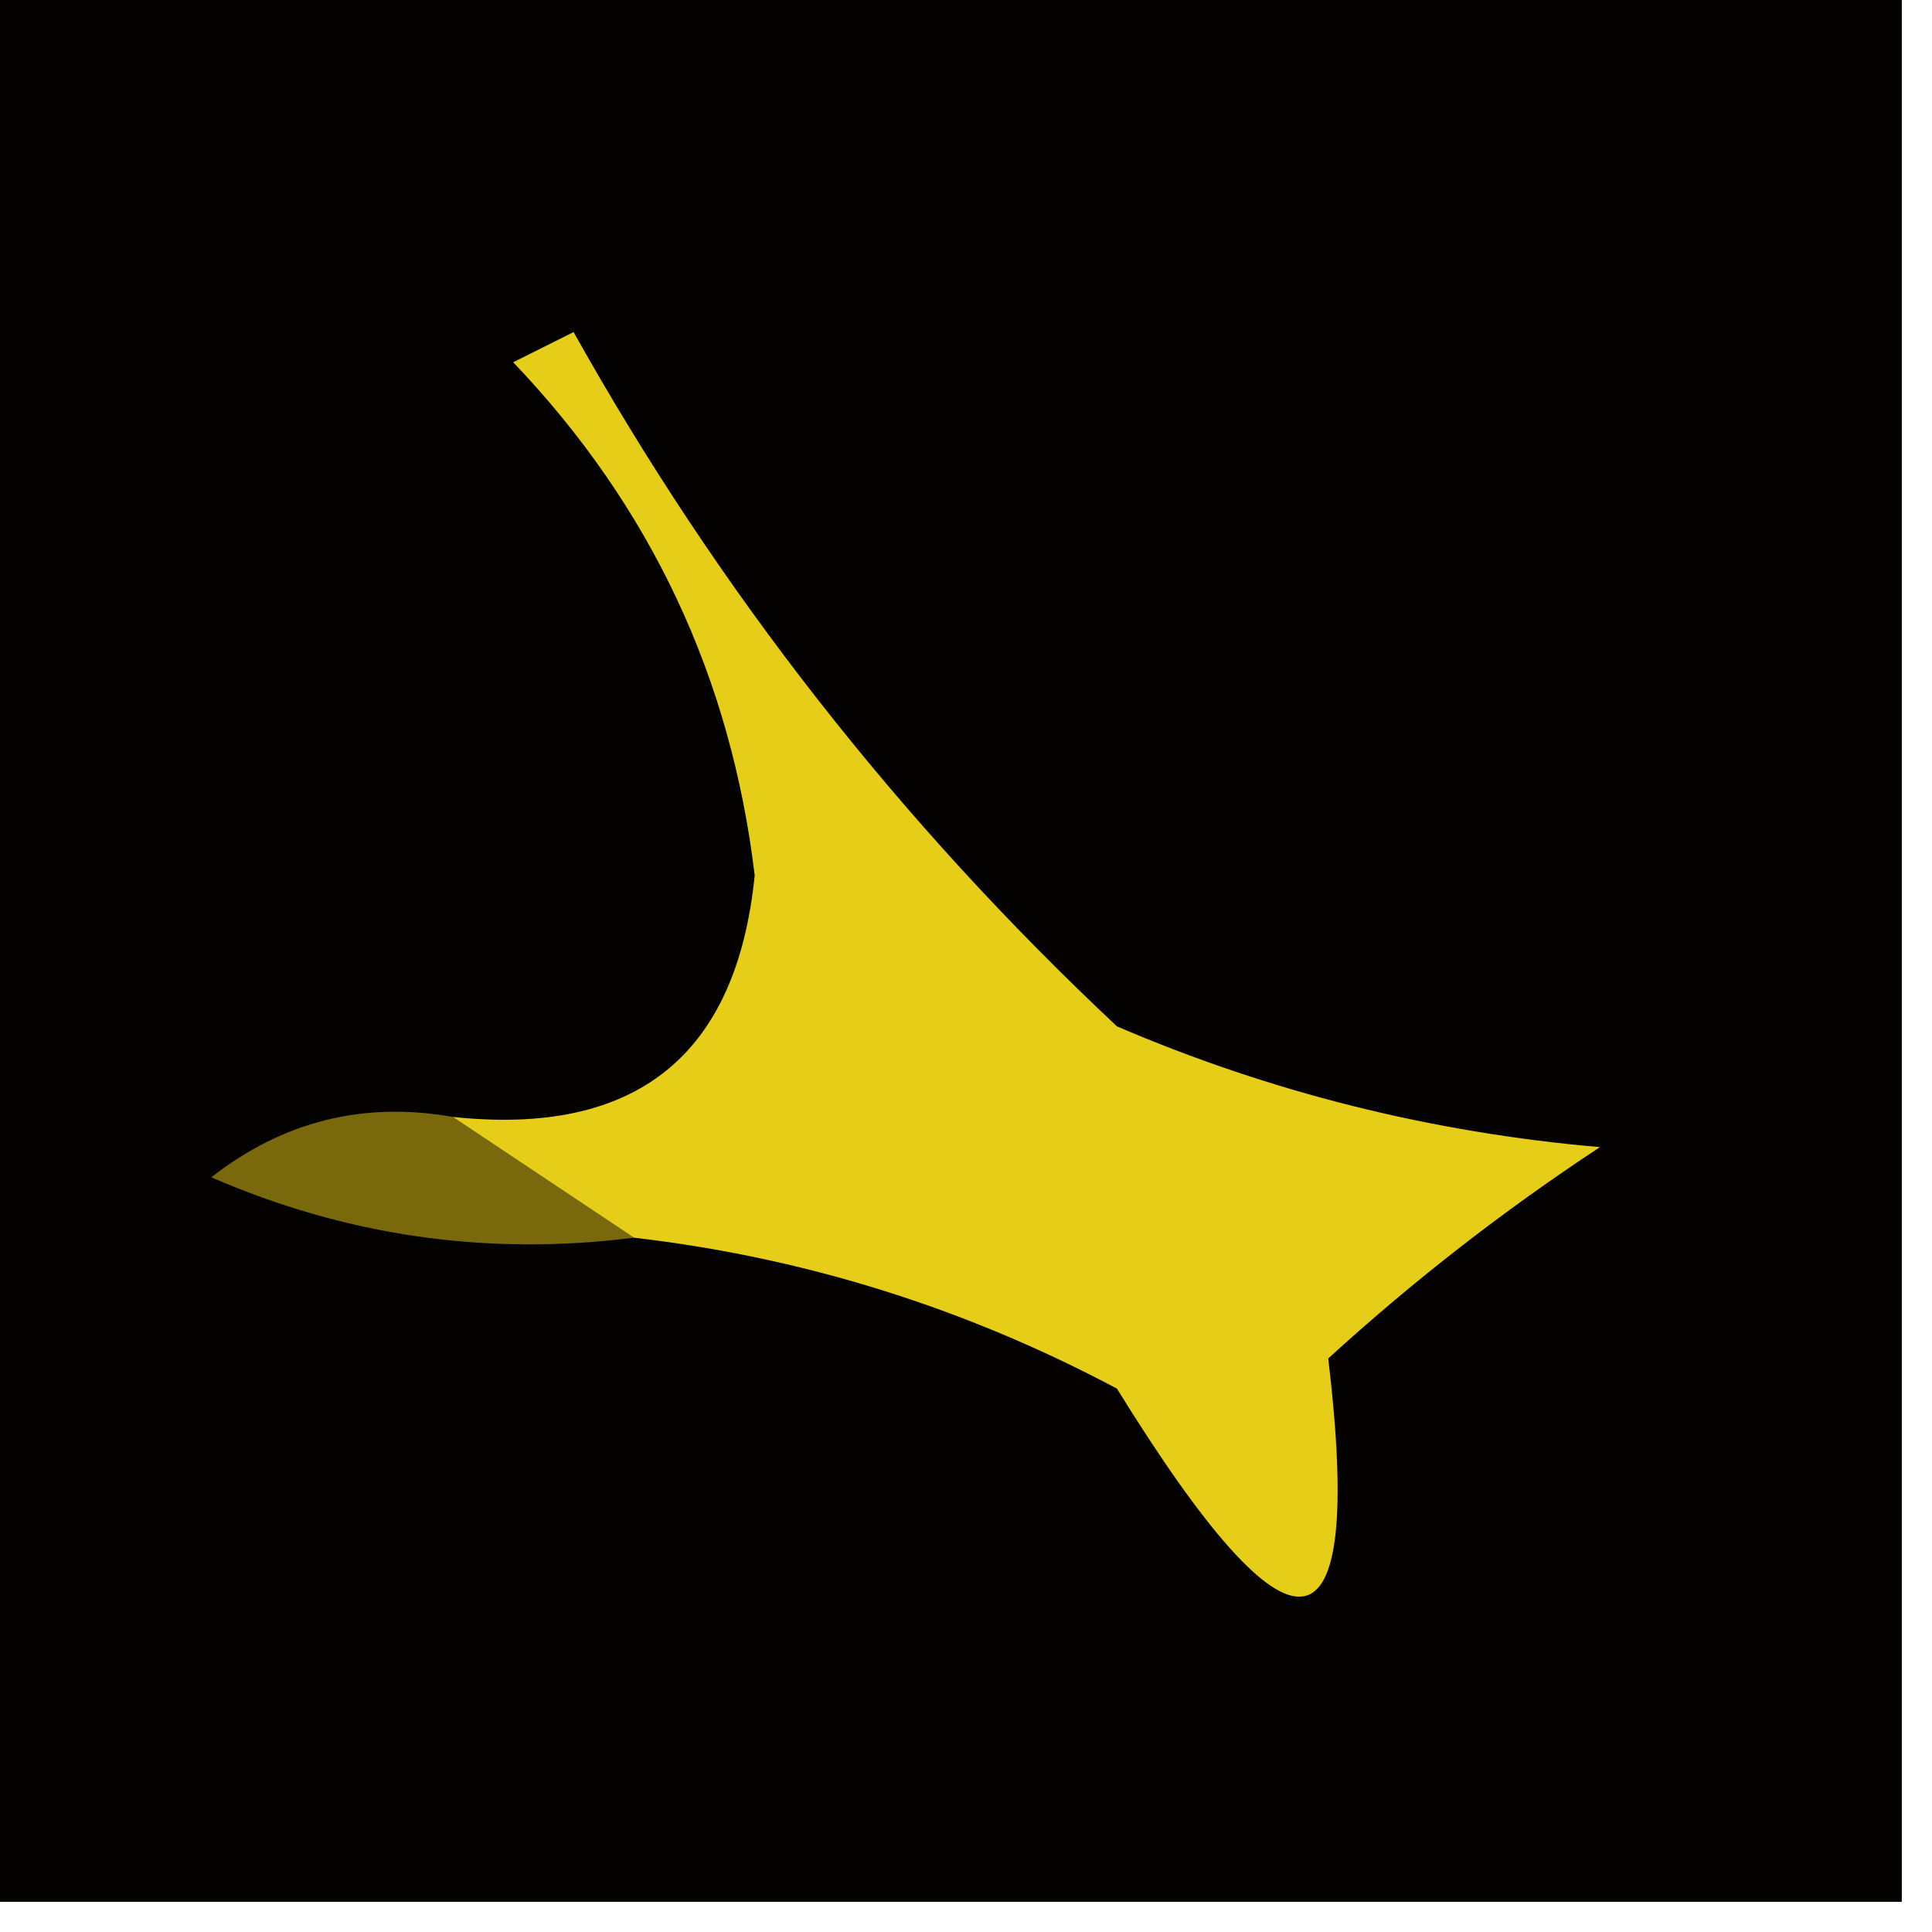
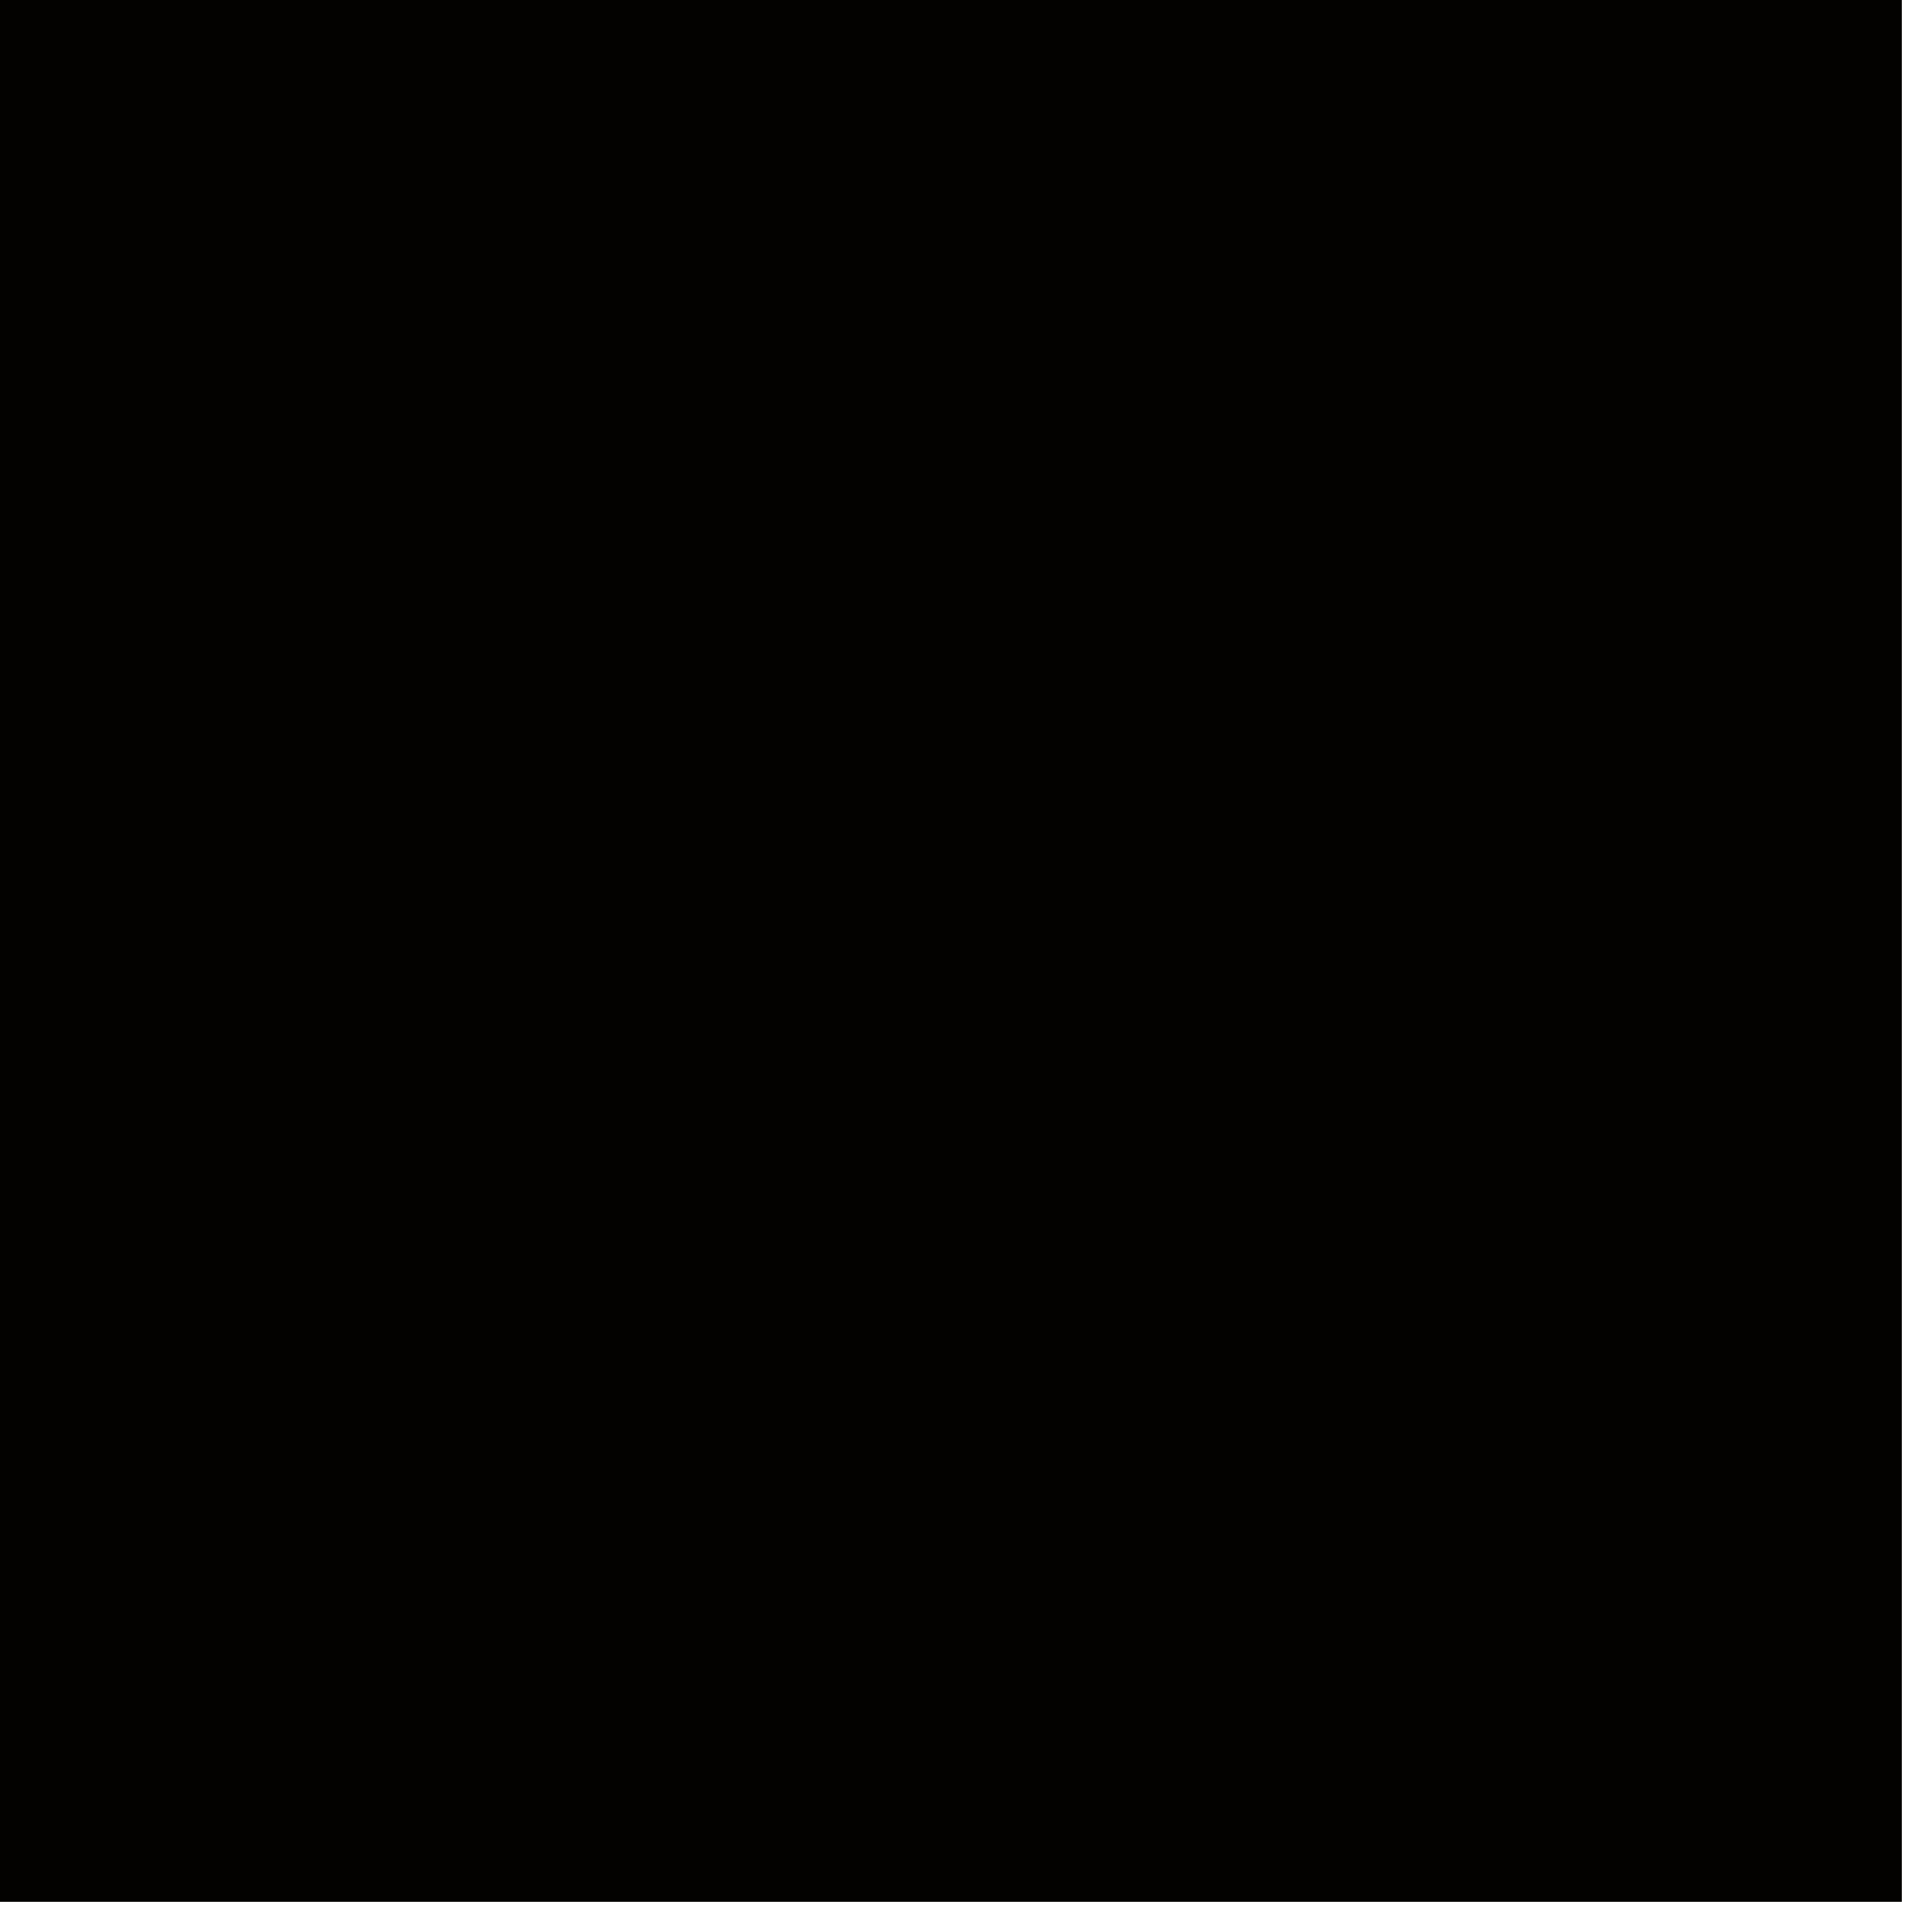
<svg xmlns="http://www.w3.org/2000/svg" version="1.1" width="32px" height="32px" style="shape-rendering:geometricPrecision; text-rendering:geometricPrecision; image-rendering:optimizeQuality; fill-rule:evenodd; clip-rule:evenodd">
  <g>
    <path style="opacity:1" fill="#030200" d="M -0.5,-0.5 C 10.167,-0.5 20.833,-0.5 31.5,-0.5C 31.5,10.167 31.5,20.833 31.5,31.5C 20.833,31.5 10.167,31.5 -0.5,31.5C -0.5,20.833 -0.5,10.167 -0.5,-0.5 Z" />
  </g>
  <g>
-     <path style="opacity:1" fill="#79690c" d="M 7.5,18.5 C 8.5,19.167 9.5,19.833 10.5,20.5C 8.076,20.808 5.743,20.474 3.5,19.5C 4.689,18.571 6.022,18.238 7.5,18.5 Z" />
-   </g>
+     </g>
  <g>
-     <path style="opacity:1" fill="#e6ce18" d="M 10.5,20.5 C 9.5,19.833 8.5,19.167 7.5,18.5C 10.532,18.822 12.199,17.489 12.5,14.5C 12.109,11.219 10.776,8.385 8.5,6C 8.833,5.833 9.167,5.667 9.5,5.5C 11.897,9.787 14.897,13.62 18.5,17C 21.044,18.092 23.711,18.759 26.5,19C 24.91,20.046 23.41,21.212 22,22.5C 22.605,27.589 21.439,27.756 18.5,23C 15.978,21.659 13.311,20.826 10.5,20.5 Z" />
-   </g>
+     </g>
</svg>